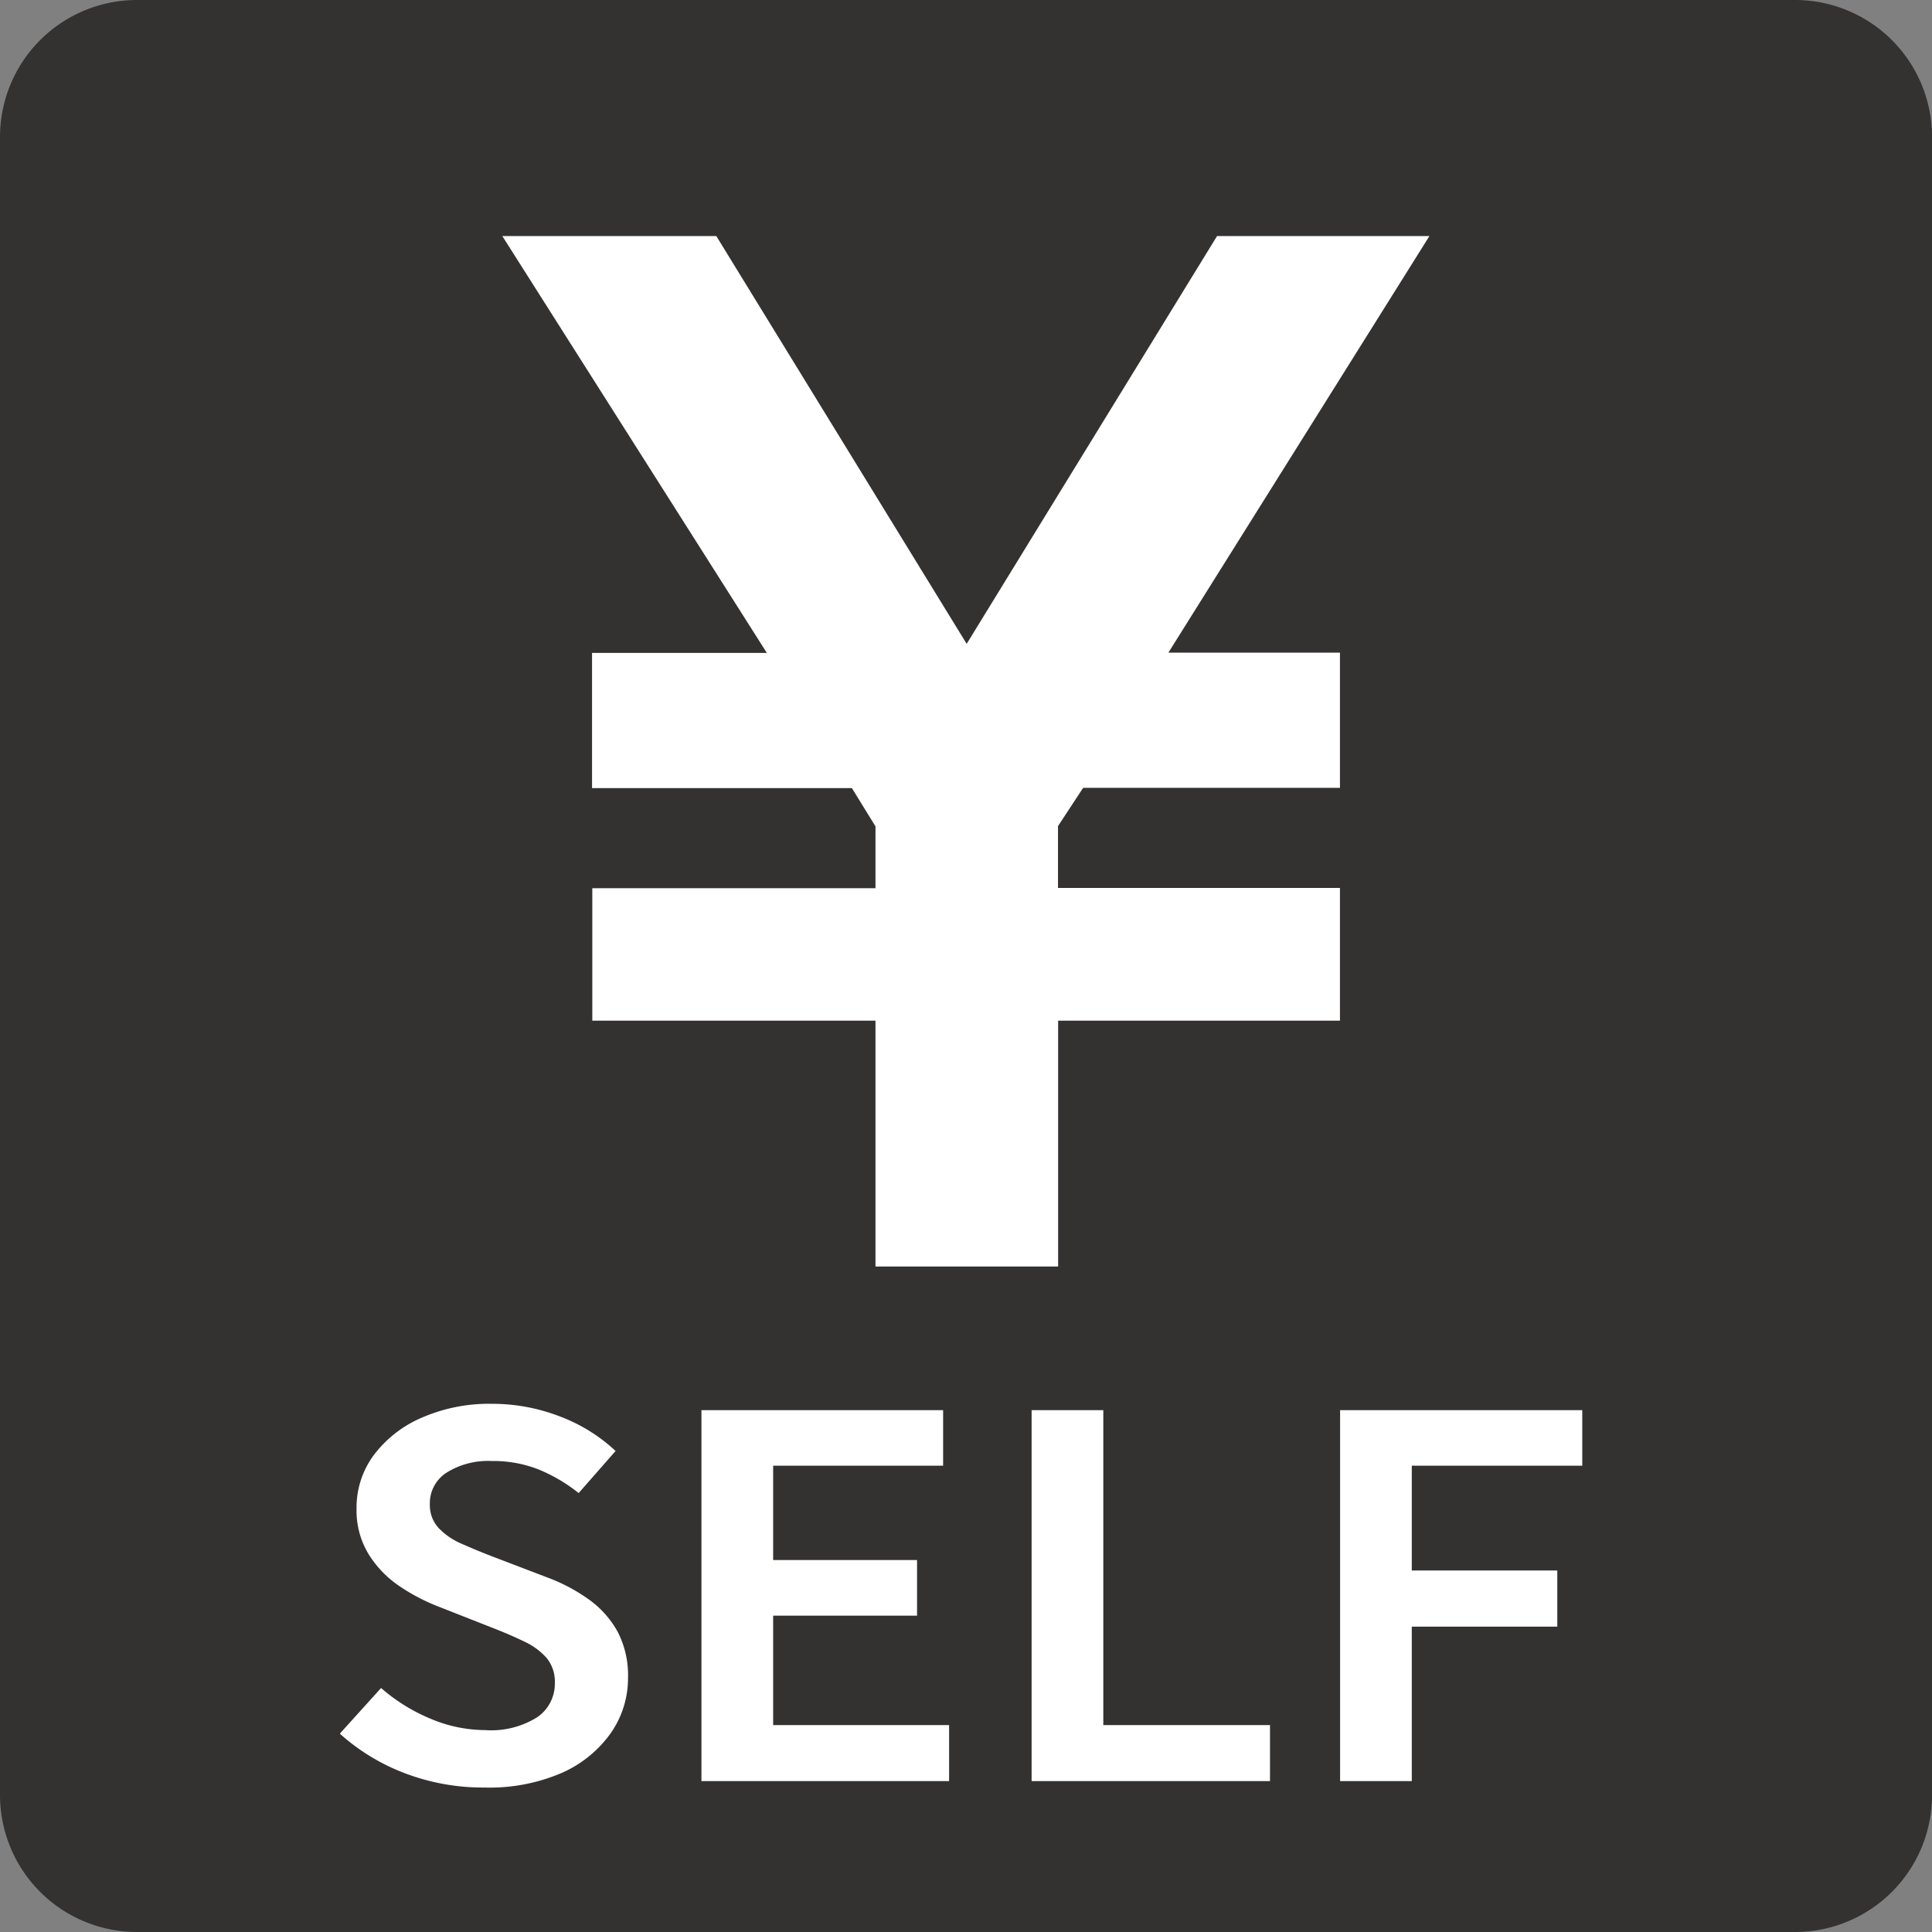
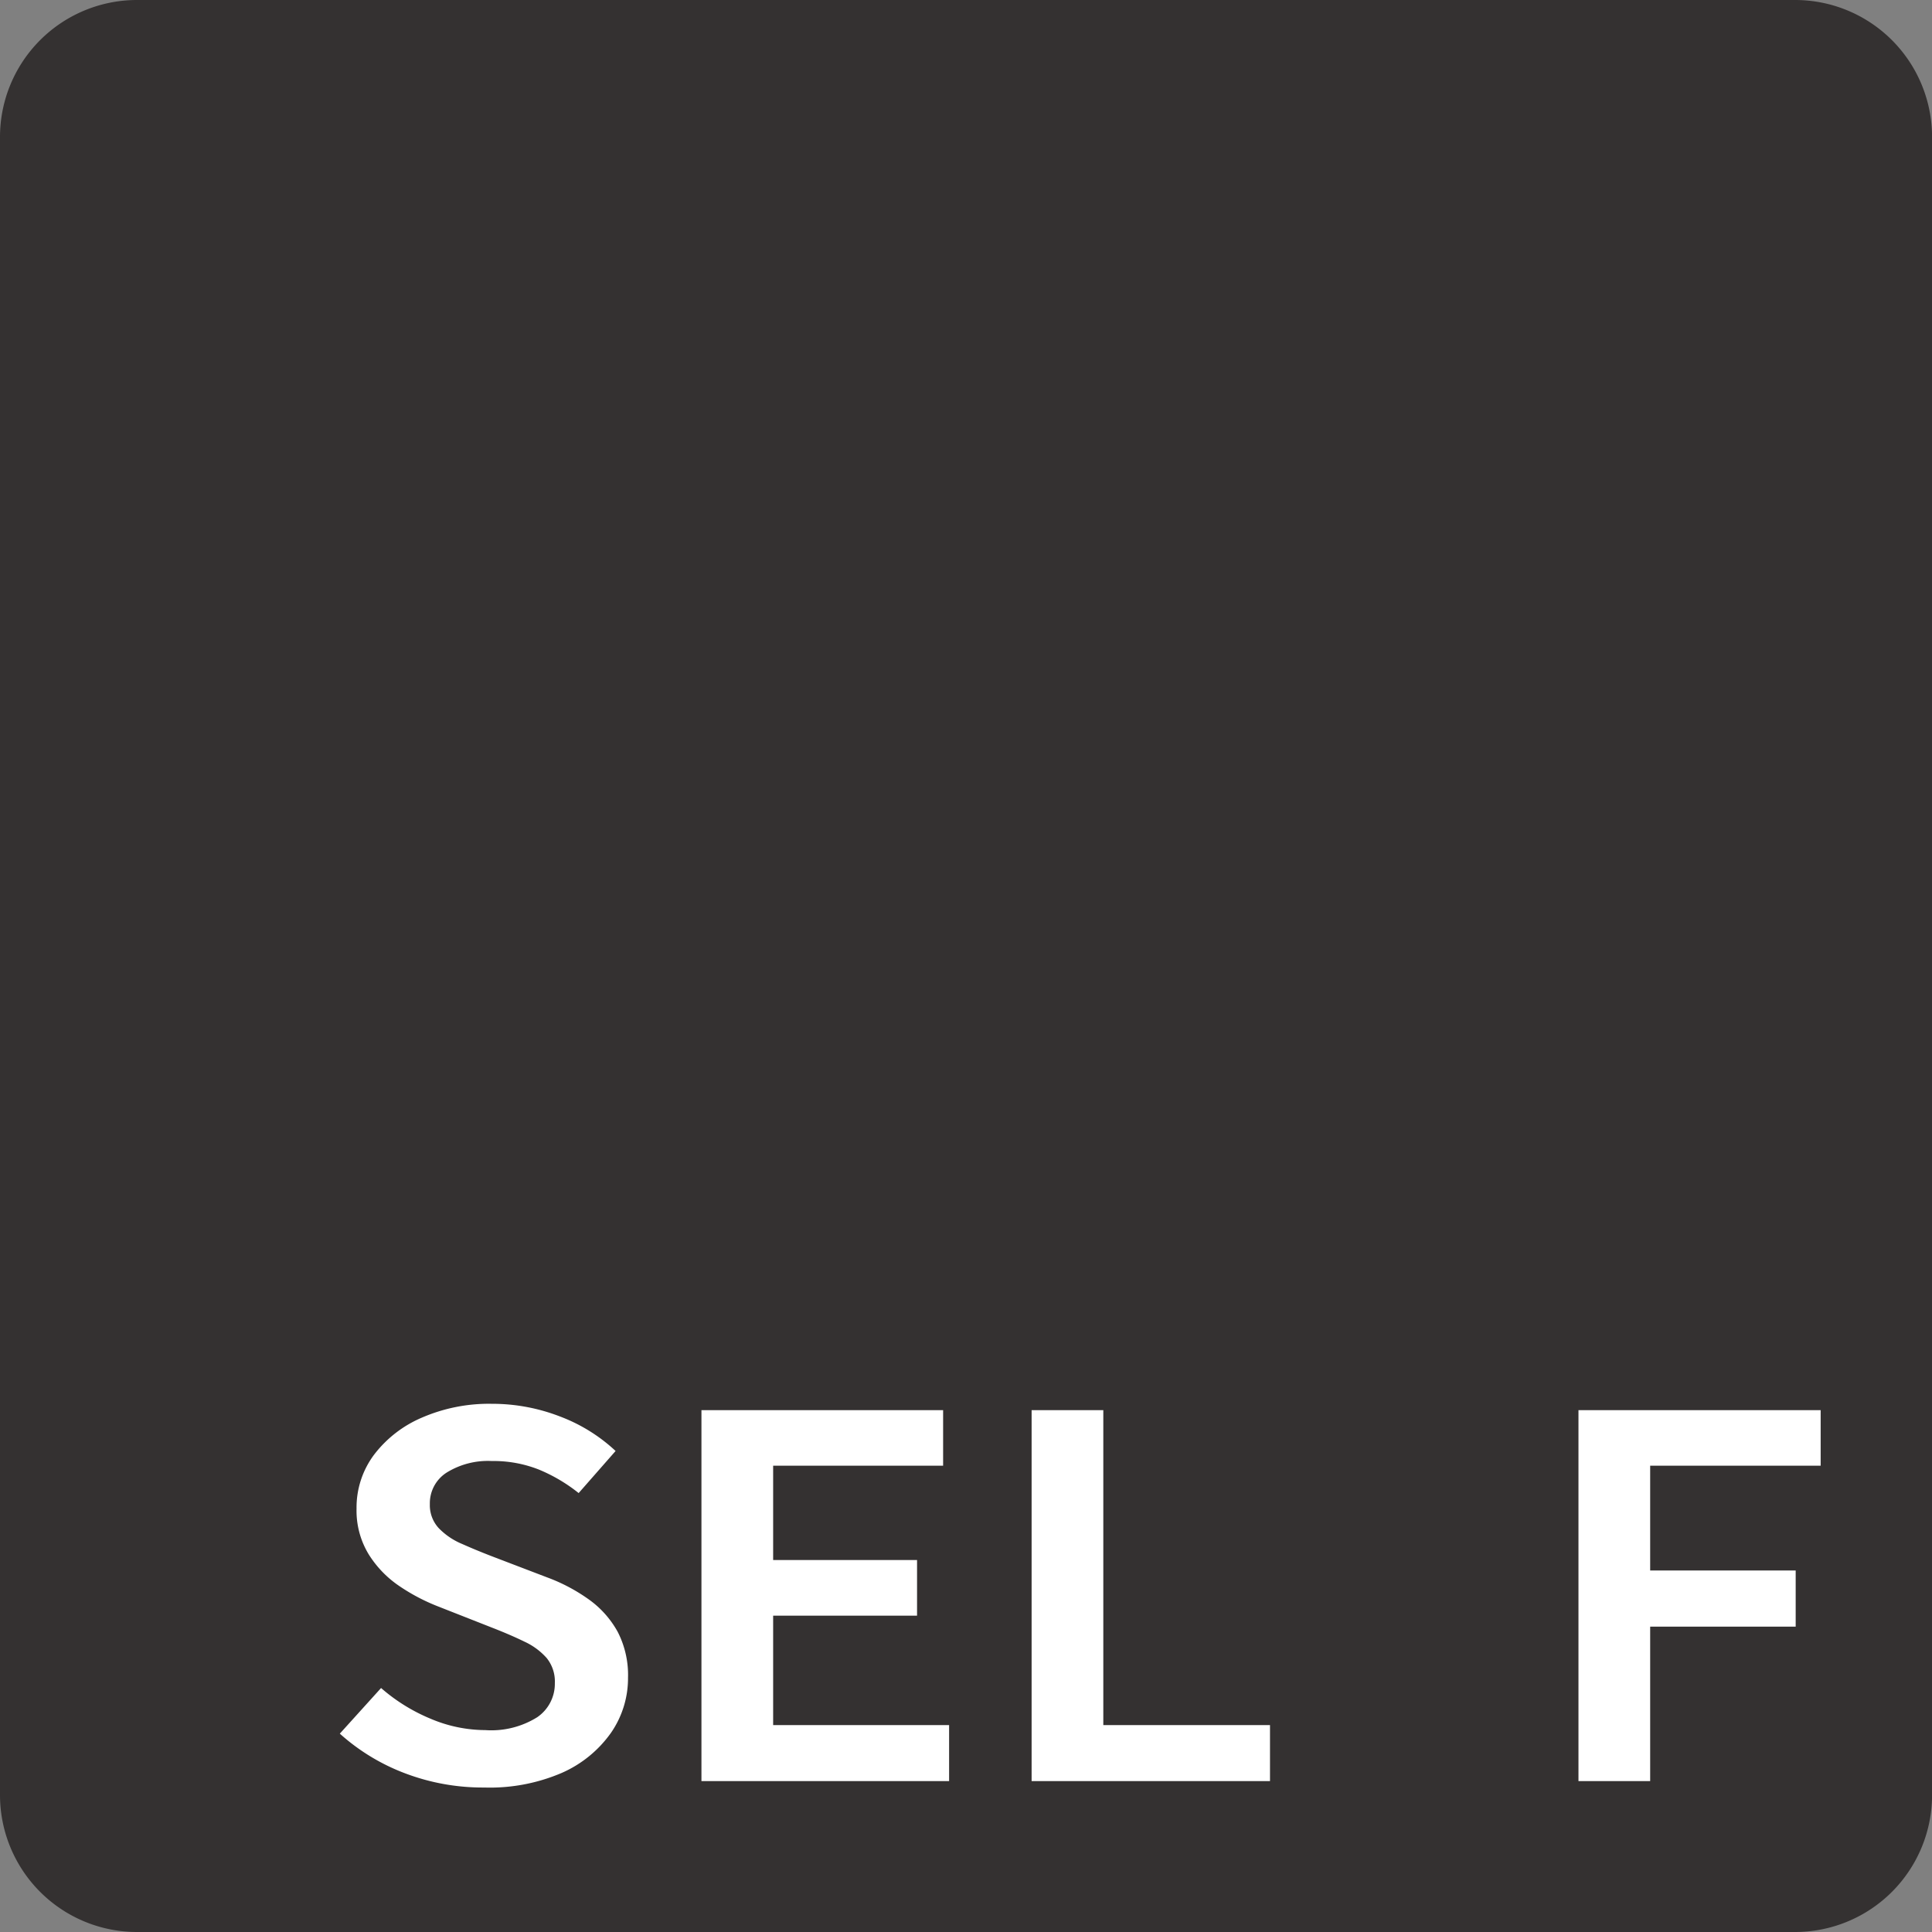
<svg xmlns="http://www.w3.org/2000/svg" width="30.019" height="30.019">
  <rect width="100%" height="100%" fill="#808080" stroke="none" />
  <path fill="#343131" d="M27.891 30.019H2.129A2.129 2.129 0 0 1 0 27.89V2.128A2.129 2.129 0 0 1 2.129 0h25.762a2.129 2.129 0 0 1 2.129 2.128V27.89a2.129 2.129 0 0 1-2.129 2.129" data-name="パス 5905" />
-   <path fill="#fff" d="M13.603 19.679v-3.82h-4.4v-2.058h4.4v-.961l-.367-.595H9.199v-2.1h2.716l-4.11-6.477h3.325l3.89 6.336 3.89-6.336h3.3l-4.056 6.473h2.666v2.1h-3.99l-.391.595v.961h4.381v2.062h-4.379v3.82Z" data-name="パス 31275" />
-   <path fill="#fff" d="M7.524 27.774a3.4 3.4 0 0 1-1.223-.218 3.207 3.207 0 0 1-1.021-.619l.641-.709a2.788 2.788 0 0 0 .764.475 2.193 2.193 0 0 0 .856.179 1.346 1.346 0 0 0 .806-.2.629.629 0 0 0 .274-.53.579.579 0 0 0-.127-.39 1.045 1.045 0 0 0-.342-.253q-.215-.105-.494-.214l-.852-.335a3.019 3.019 0 0 1-.595-.312 1.65 1.65 0 0 1-.481-.495 1.305 1.305 0 0 1-.19-.713 1.369 1.369 0 0 1 .27-.834 1.841 1.841 0 0 1 .747-.58 2.618 2.618 0 0 1 1.084-.214 2.912 2.912 0 0 1 1.055.195 2.617 2.617 0 0 1 .869.538l-.574.654a2.549 2.549 0 0 0-.62-.366 1.918 1.918 0 0 0-.73-.132 1.219 1.219 0 0 0-.7.179.564.564 0 0 0-.262.491.524.524 0 0 0 .139.374 1.084 1.084 0 0 0 .363.245q.224.1.485.2l.835.319a2.748 2.748 0 0 1 .654.347 1.517 1.517 0 0 1 .443.5 1.464 1.464 0 0 1 .16.713 1.488 1.488 0 0 1-.266.857 1.843 1.843 0 0 1-.768.623 2.83 2.83 0 0 1-1.2.225Zm3.375-.1v-5.763h3.755v.863h-2.641v1.465h2.236v.865h-2.236v1.7h2.734v.87Zm5.13 0v-5.763h1.114v4.893h2.59v.87Zm4.793 0v-5.763h3.763v.863h-2.649v1.628h2.261v.872h-2.261v2.4Z" data-name="パス 31276" />
+   <path fill="#fff" d="M7.524 27.774a3.4 3.4 0 0 1-1.223-.218 3.207 3.207 0 0 1-1.021-.619l.641-.709a2.788 2.788 0 0 0 .764.475 2.193 2.193 0 0 0 .856.179 1.346 1.346 0 0 0 .806-.2.629.629 0 0 0 .274-.53.579.579 0 0 0-.127-.39 1.045 1.045 0 0 0-.342-.253q-.215-.105-.494-.214l-.852-.335a3.019 3.019 0 0 1-.595-.312 1.65 1.65 0 0 1-.481-.495 1.305 1.305 0 0 1-.19-.713 1.369 1.369 0 0 1 .27-.834 1.841 1.841 0 0 1 .747-.58 2.618 2.618 0 0 1 1.084-.214 2.912 2.912 0 0 1 1.055.195 2.617 2.617 0 0 1 .869.538l-.574.654a2.549 2.549 0 0 0-.62-.366 1.918 1.918 0 0 0-.73-.132 1.219 1.219 0 0 0-.7.179.564.564 0 0 0-.262.491.524.524 0 0 0 .139.374 1.084 1.084 0 0 0 .363.245q.224.1.485.2l.835.319a2.748 2.748 0 0 1 .654.347 1.517 1.517 0 0 1 .443.5 1.464 1.464 0 0 1 .16.713 1.488 1.488 0 0 1-.266.857 1.843 1.843 0 0 1-.768.623 2.83 2.83 0 0 1-1.2.225Zm3.375-.1v-5.763h3.755v.863h-2.641v1.465h2.236v.865h-2.236v1.7h2.734v.87Zm5.13 0v-5.763h1.114v4.893h2.59v.87m4.793 0v-5.763h3.763v.863h-2.649v1.628h2.261v.872h-2.261v2.4Z" data-name="パス 31276" />
</svg>